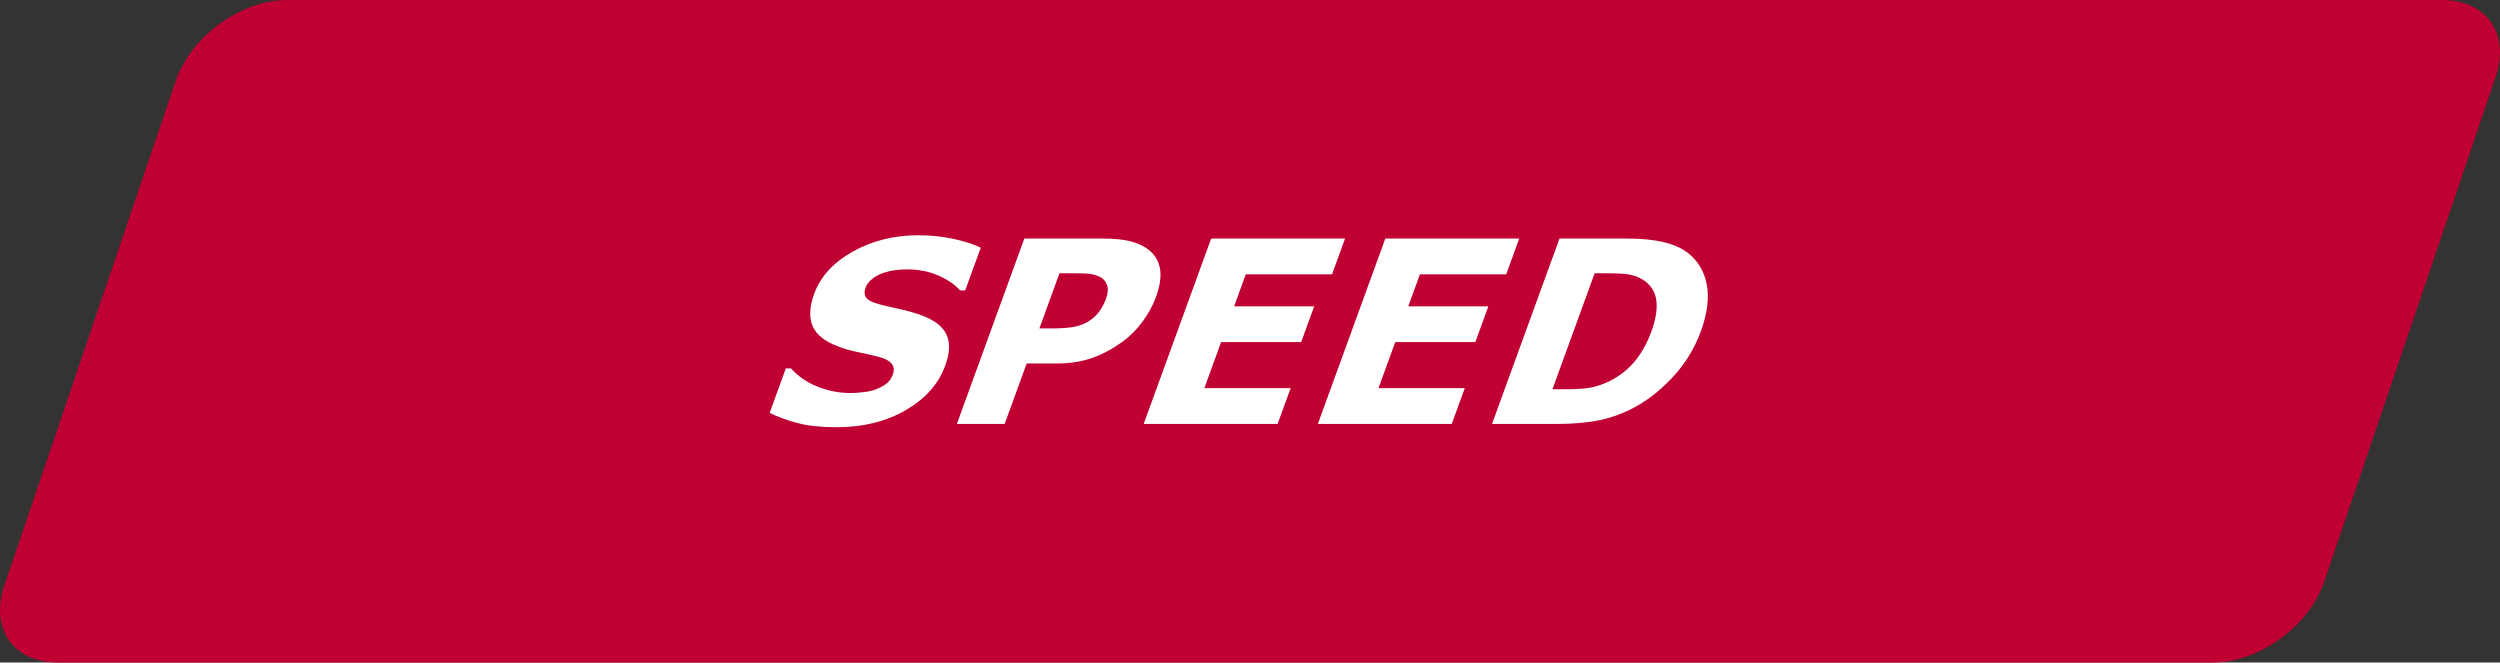
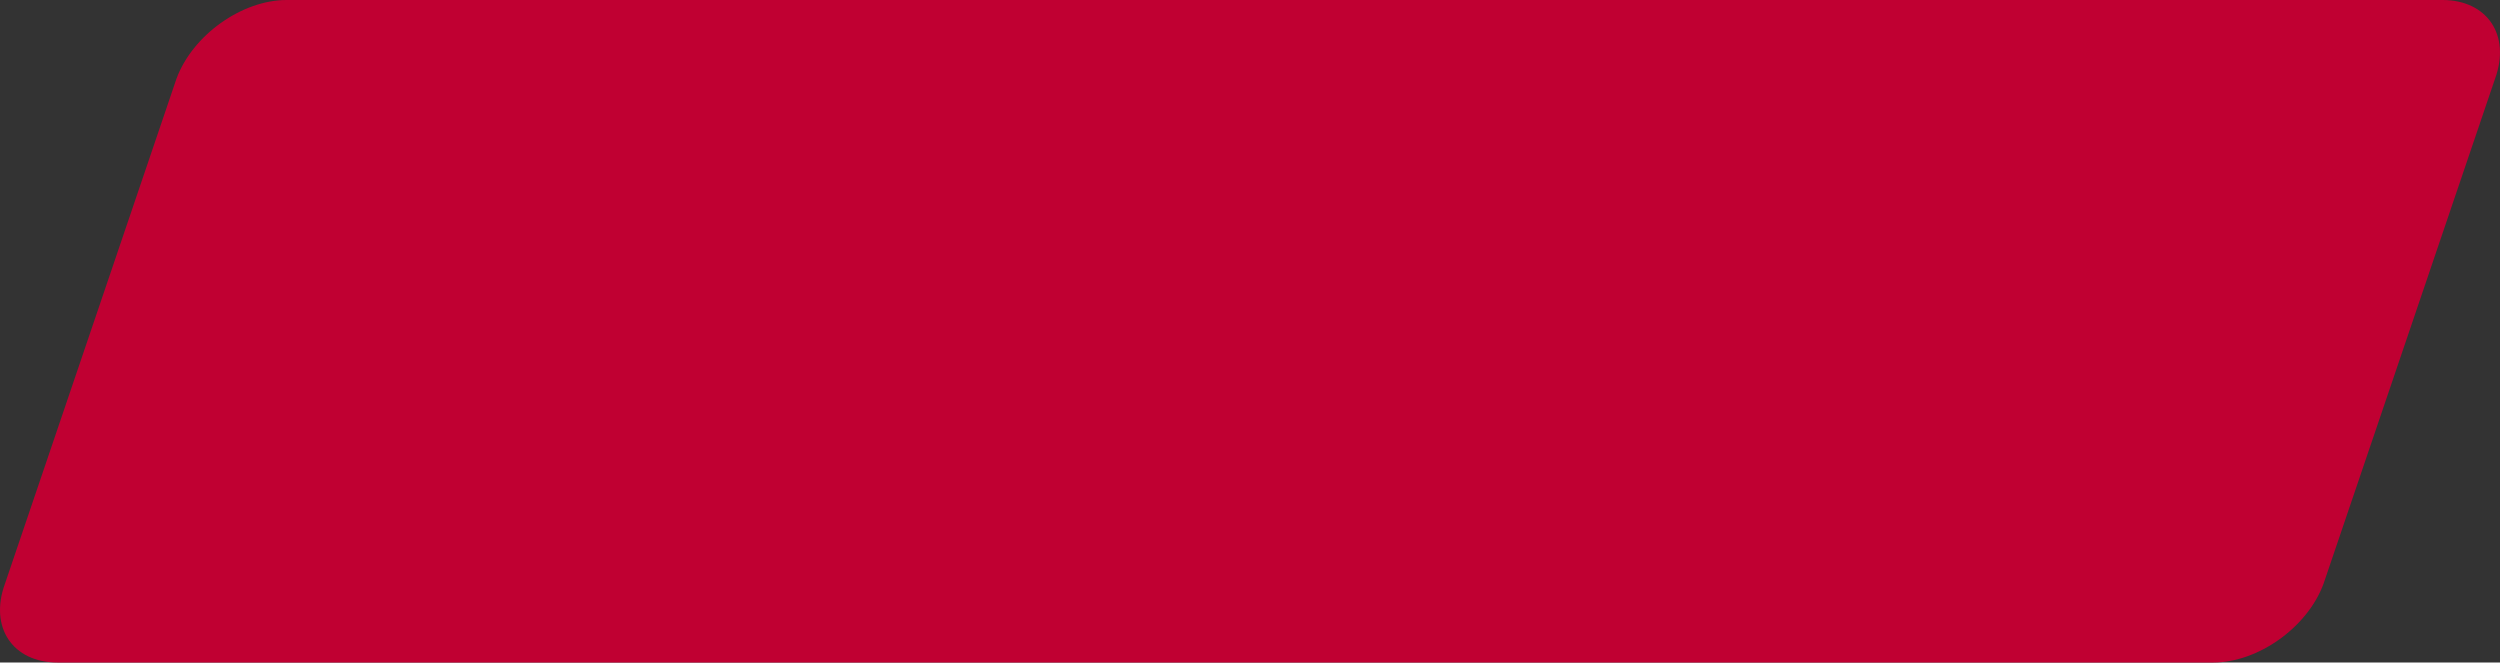
<svg xmlns="http://www.w3.org/2000/svg" version="1.1" id="Layer_1" width="100.497" height="26.632" viewBox="0 0 100.497 26.632" overflow="visible" enable-background="new 0 0 100.497 26.632" xml:space="preserve">
  <rect x="0" y="0" width="100.497" height="26.632" fill="#333333" stroke="none" />
  <path fill="#C00032" d="M93.404,23.464c-0.64,1.75-2.627,3.168-4.434,3.168H2.316c-1.809,0-2.756-1.418-2.116-3.168L7.092,3.17  C7.733,1.419,9.717,0,11.525,0h86.656c1.807,0,2.756,1.419,2.115,3.17L93.404,23.464z" />
  <g>
-     <path fill="#FFFFFF" d="M37.997,14.698c-0.267,0.733-0.795,1.329-1.583,1.788c-0.789,0.458-1.717,0.688-2.784,0.688   c-0.617,0-1.135-0.054-1.554-0.163c-0.419-0.109-0.798-0.247-1.137-0.414l0.65-1.788h0.21c0.281,0.319,0.636,0.563,1.066,0.734   c0.429,0.171,0.871,0.257,1.324,0.257c0.117,0,0.274-0.01,0.472-0.03c0.197-0.02,0.364-0.053,0.501-0.1   c0.168-0.061,0.317-0.136,0.444-0.226s0.224-0.224,0.289-0.401c0.06-0.164,0.042-0.305-0.054-0.423   c-0.094-0.118-0.264-0.209-0.507-0.272c-0.256-0.066-0.529-0.128-0.819-0.187c-0.29-0.059-0.556-0.132-0.796-0.223   c-0.553-0.203-0.903-0.479-1.051-0.827c-0.148-0.349-0.128-0.781,0.06-1.298c0.252-0.694,0.769-1.26,1.55-1.698   c0.781-0.438,1.66-0.658,2.636-0.658c0.49,0,0.956,0.048,1.4,0.142c0.444,0.096,0.814,0.215,1.112,0.358L38.8,11.674h-0.205   c-0.212-0.239-0.507-0.44-0.882-0.602c-0.376-0.162-0.79-0.243-1.243-0.243c-0.16,0-0.323,0.011-0.489,0.032   c-0.166,0.022-0.333,0.063-0.501,0.122c-0.148,0.05-0.287,0.126-0.417,0.227c-0.129,0.102-0.218,0.217-0.266,0.347   c-0.071,0.196-0.051,0.347,0.06,0.452c0.112,0.105,0.36,0.201,0.746,0.288c0.251,0.057,0.494,0.112,0.727,0.165   c0.232,0.053,0.476,0.126,0.731,0.22c0.502,0.186,0.831,0.44,0.985,0.763C38.2,13.767,38.184,14.185,37.997,14.698z" />
-     <path fill="#FFFFFF" d="M46.469,11.94c-0.122,0.333-0.298,0.659-0.531,0.978c-0.233,0.318-0.497,0.586-0.792,0.803   c-0.404,0.294-0.815,0.515-1.235,0.666c-0.42,0.149-0.901,0.225-1.445,0.225h-1.195l-0.884,2.43h-1.922l2.712-7.452h3.162   c0.474,0,0.857,0.042,1.154,0.122c0.294,0.083,0.538,0.205,0.729,0.368c0.229,0.197,0.366,0.449,0.414,0.755   C46.681,11.141,46.625,11.51,46.469,11.94z M44.469,11.984c0.076-0.209,0.085-0.389,0.026-0.54   c-0.06-0.151-0.152-0.256-0.281-0.316c-0.171-0.079-0.351-0.123-0.538-0.131c-0.187-0.008-0.439-0.013-0.756-0.013h-0.33   l-0.807,2.217h0.551c0.327,0,0.603-0.021,0.829-0.06c0.227-0.04,0.433-0.12,0.62-0.239c0.163-0.106,0.298-0.233,0.406-0.38   C44.299,12.375,44.392,12.196,44.469,11.984z" />
-     <path fill="#FFFFFF" d="M51.358,17.041h-5.383l2.712-7.452h5.383l-0.523,1.439h-3.469l-0.468,1.285h3.219l-0.524,1.439h-3.218   l-0.673,1.85h3.469L51.358,17.041z" />
-     <path fill="#FFFFFF" d="M58.359,17.041h-5.383l2.712-7.452h5.383l-0.523,1.439h-3.469l-0.468,1.285h3.219l-0.523,1.439h-3.219   l-0.674,1.85h3.469L58.359,17.041z" />
-     <path fill="#FFFFFF" d="M68.37,13.323c-0.253,0.694-0.638,1.316-1.154,1.865s-1.069,0.97-1.66,1.264   c-0.444,0.22-0.899,0.374-1.364,0.459c-0.465,0.087-0.993,0.13-1.587,0.13h-2.627l2.712-7.452h2.701   c0.607,0,1.113,0.051,1.516,0.152c0.404,0.102,0.721,0.247,0.953,0.433c0.399,0.314,0.649,0.737,0.752,1.27   C68.712,11.976,68.631,12.602,68.37,13.323z M66.389,13.311c0.179-0.491,0.241-0.91,0.19-1.258   c-0.052-0.349-0.234-0.622-0.551-0.818c-0.161-0.097-0.338-0.163-0.531-0.198c-0.191-0.035-0.495-0.052-0.909-0.052h-0.485   l-1.696,4.662h0.485c0.457,0,0.799-0.021,1.028-0.062c0.229-0.042,0.465-0.118,0.709-0.228c0.423-0.2,0.776-0.468,1.063-0.803   C65.977,14.218,66.21,13.804,66.389,13.311z" />
-   </g>
+     </g>
</svg>